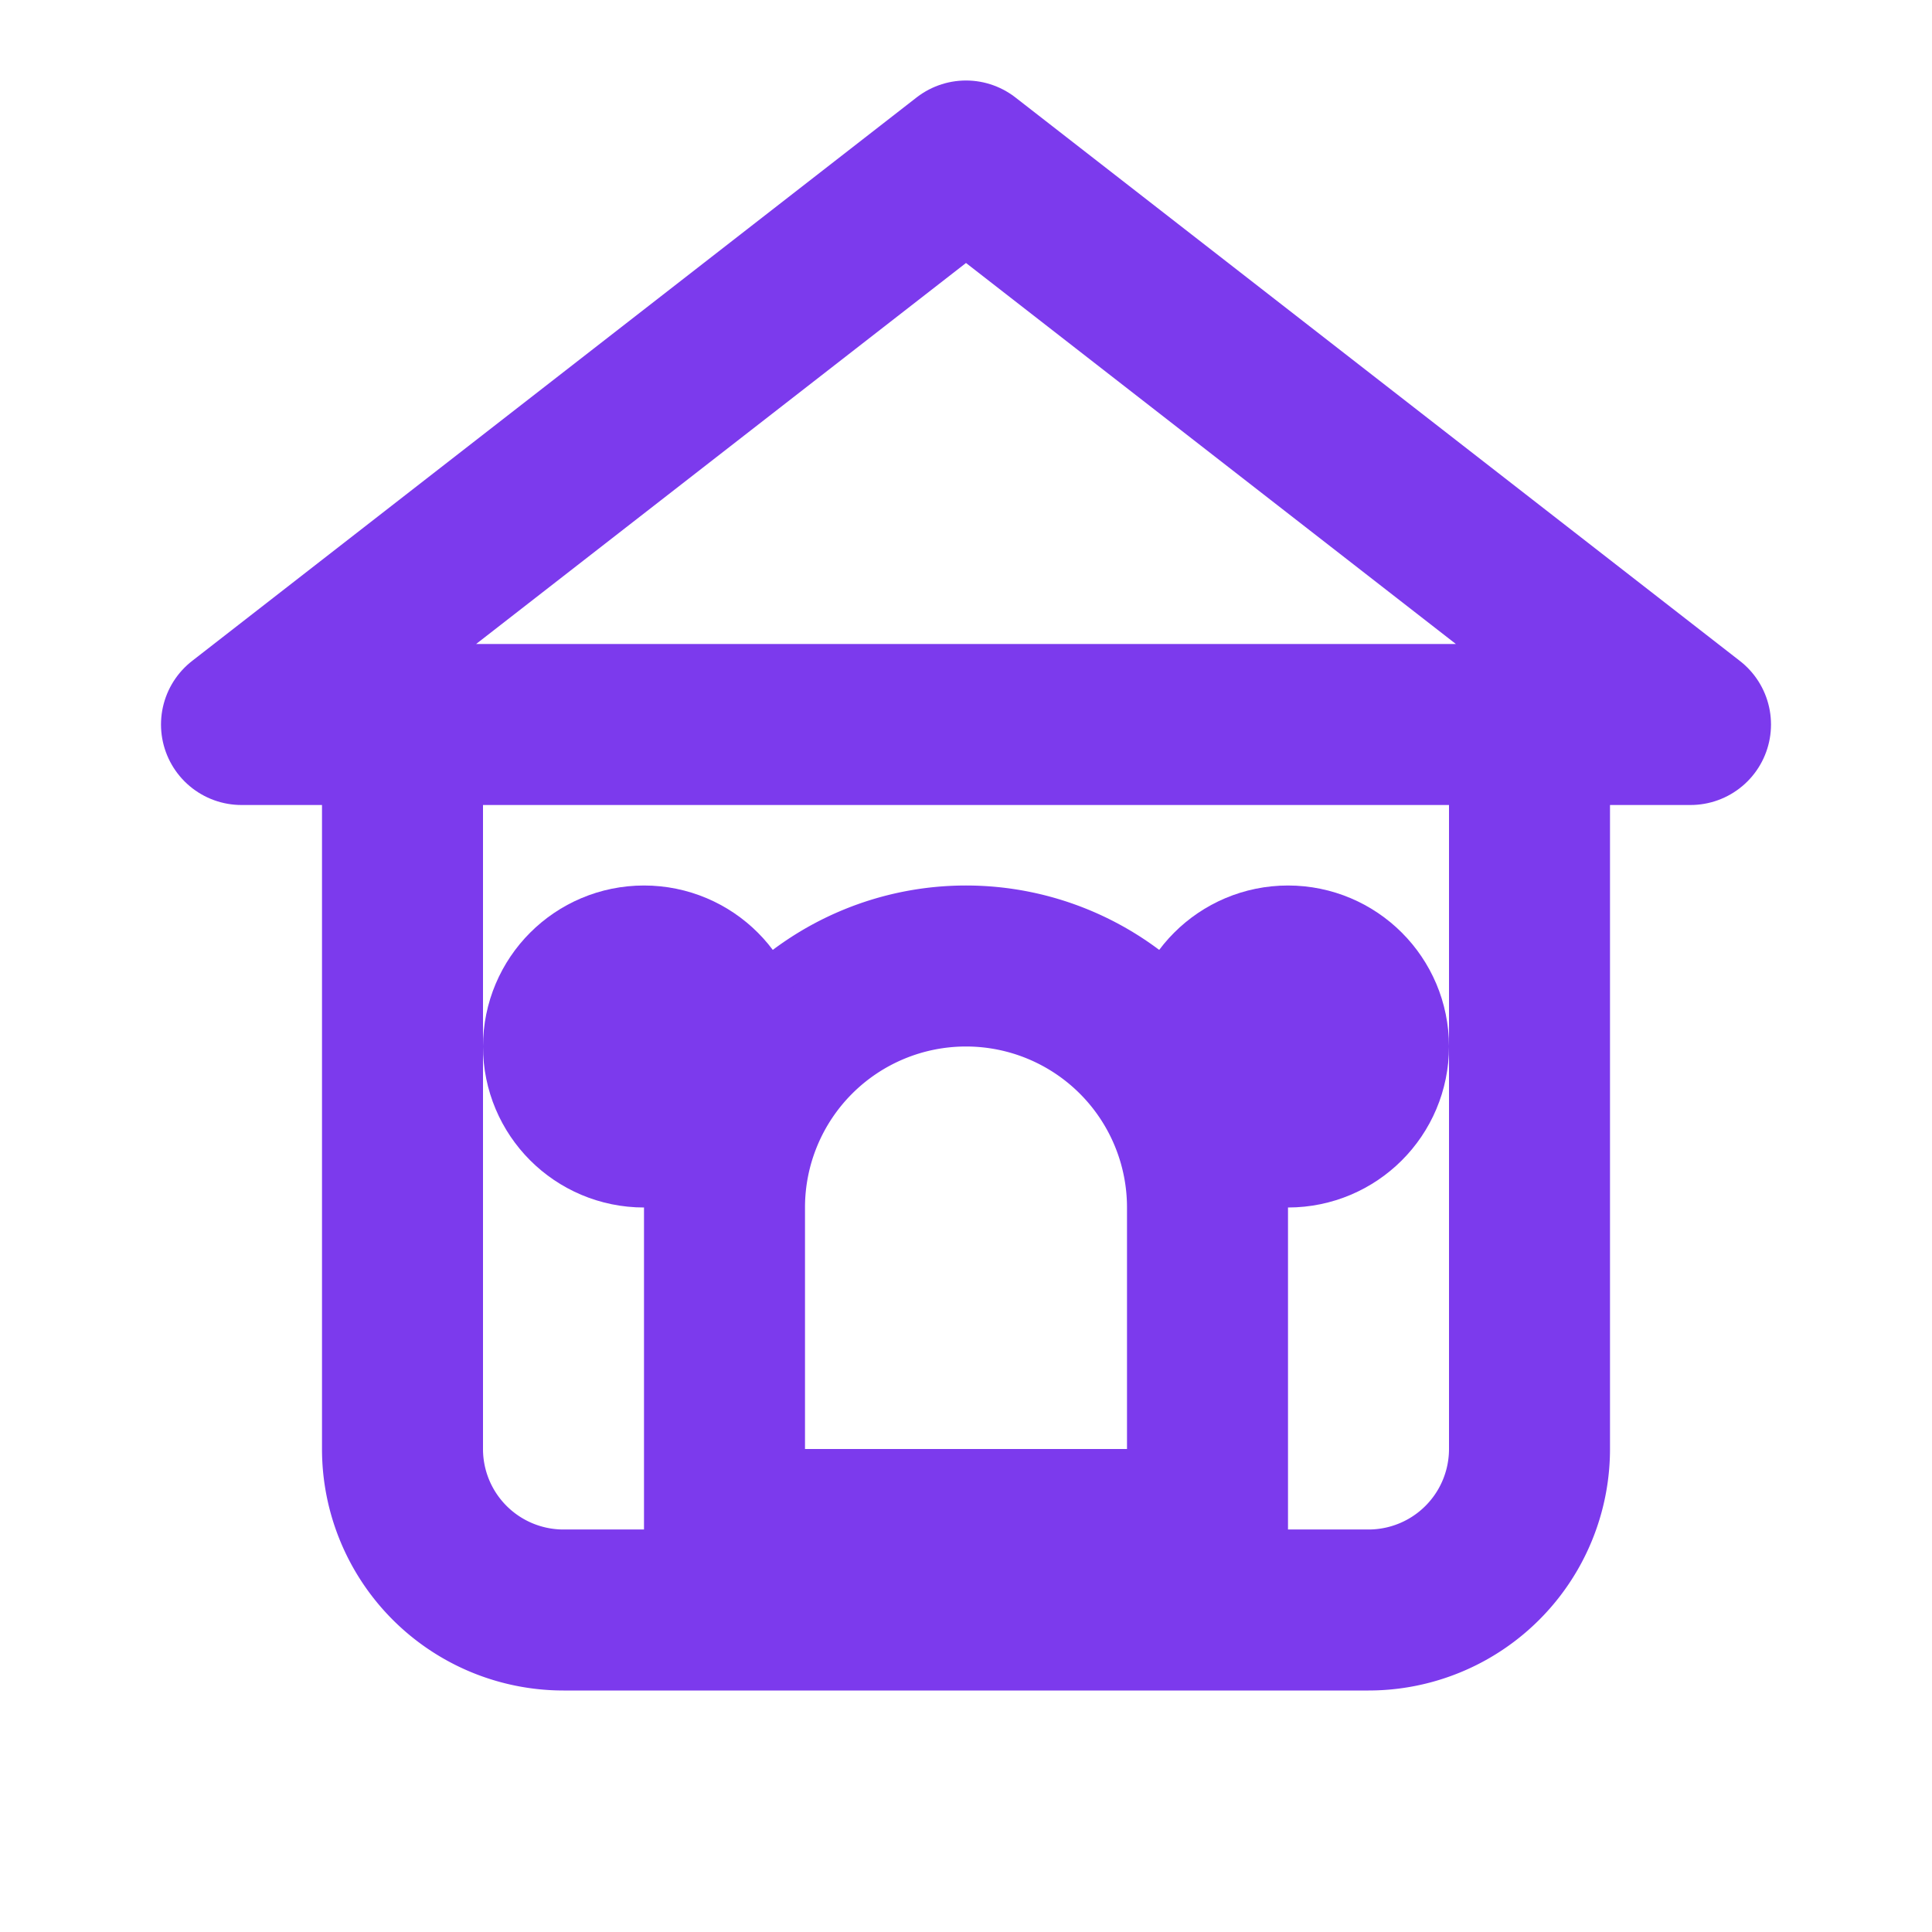
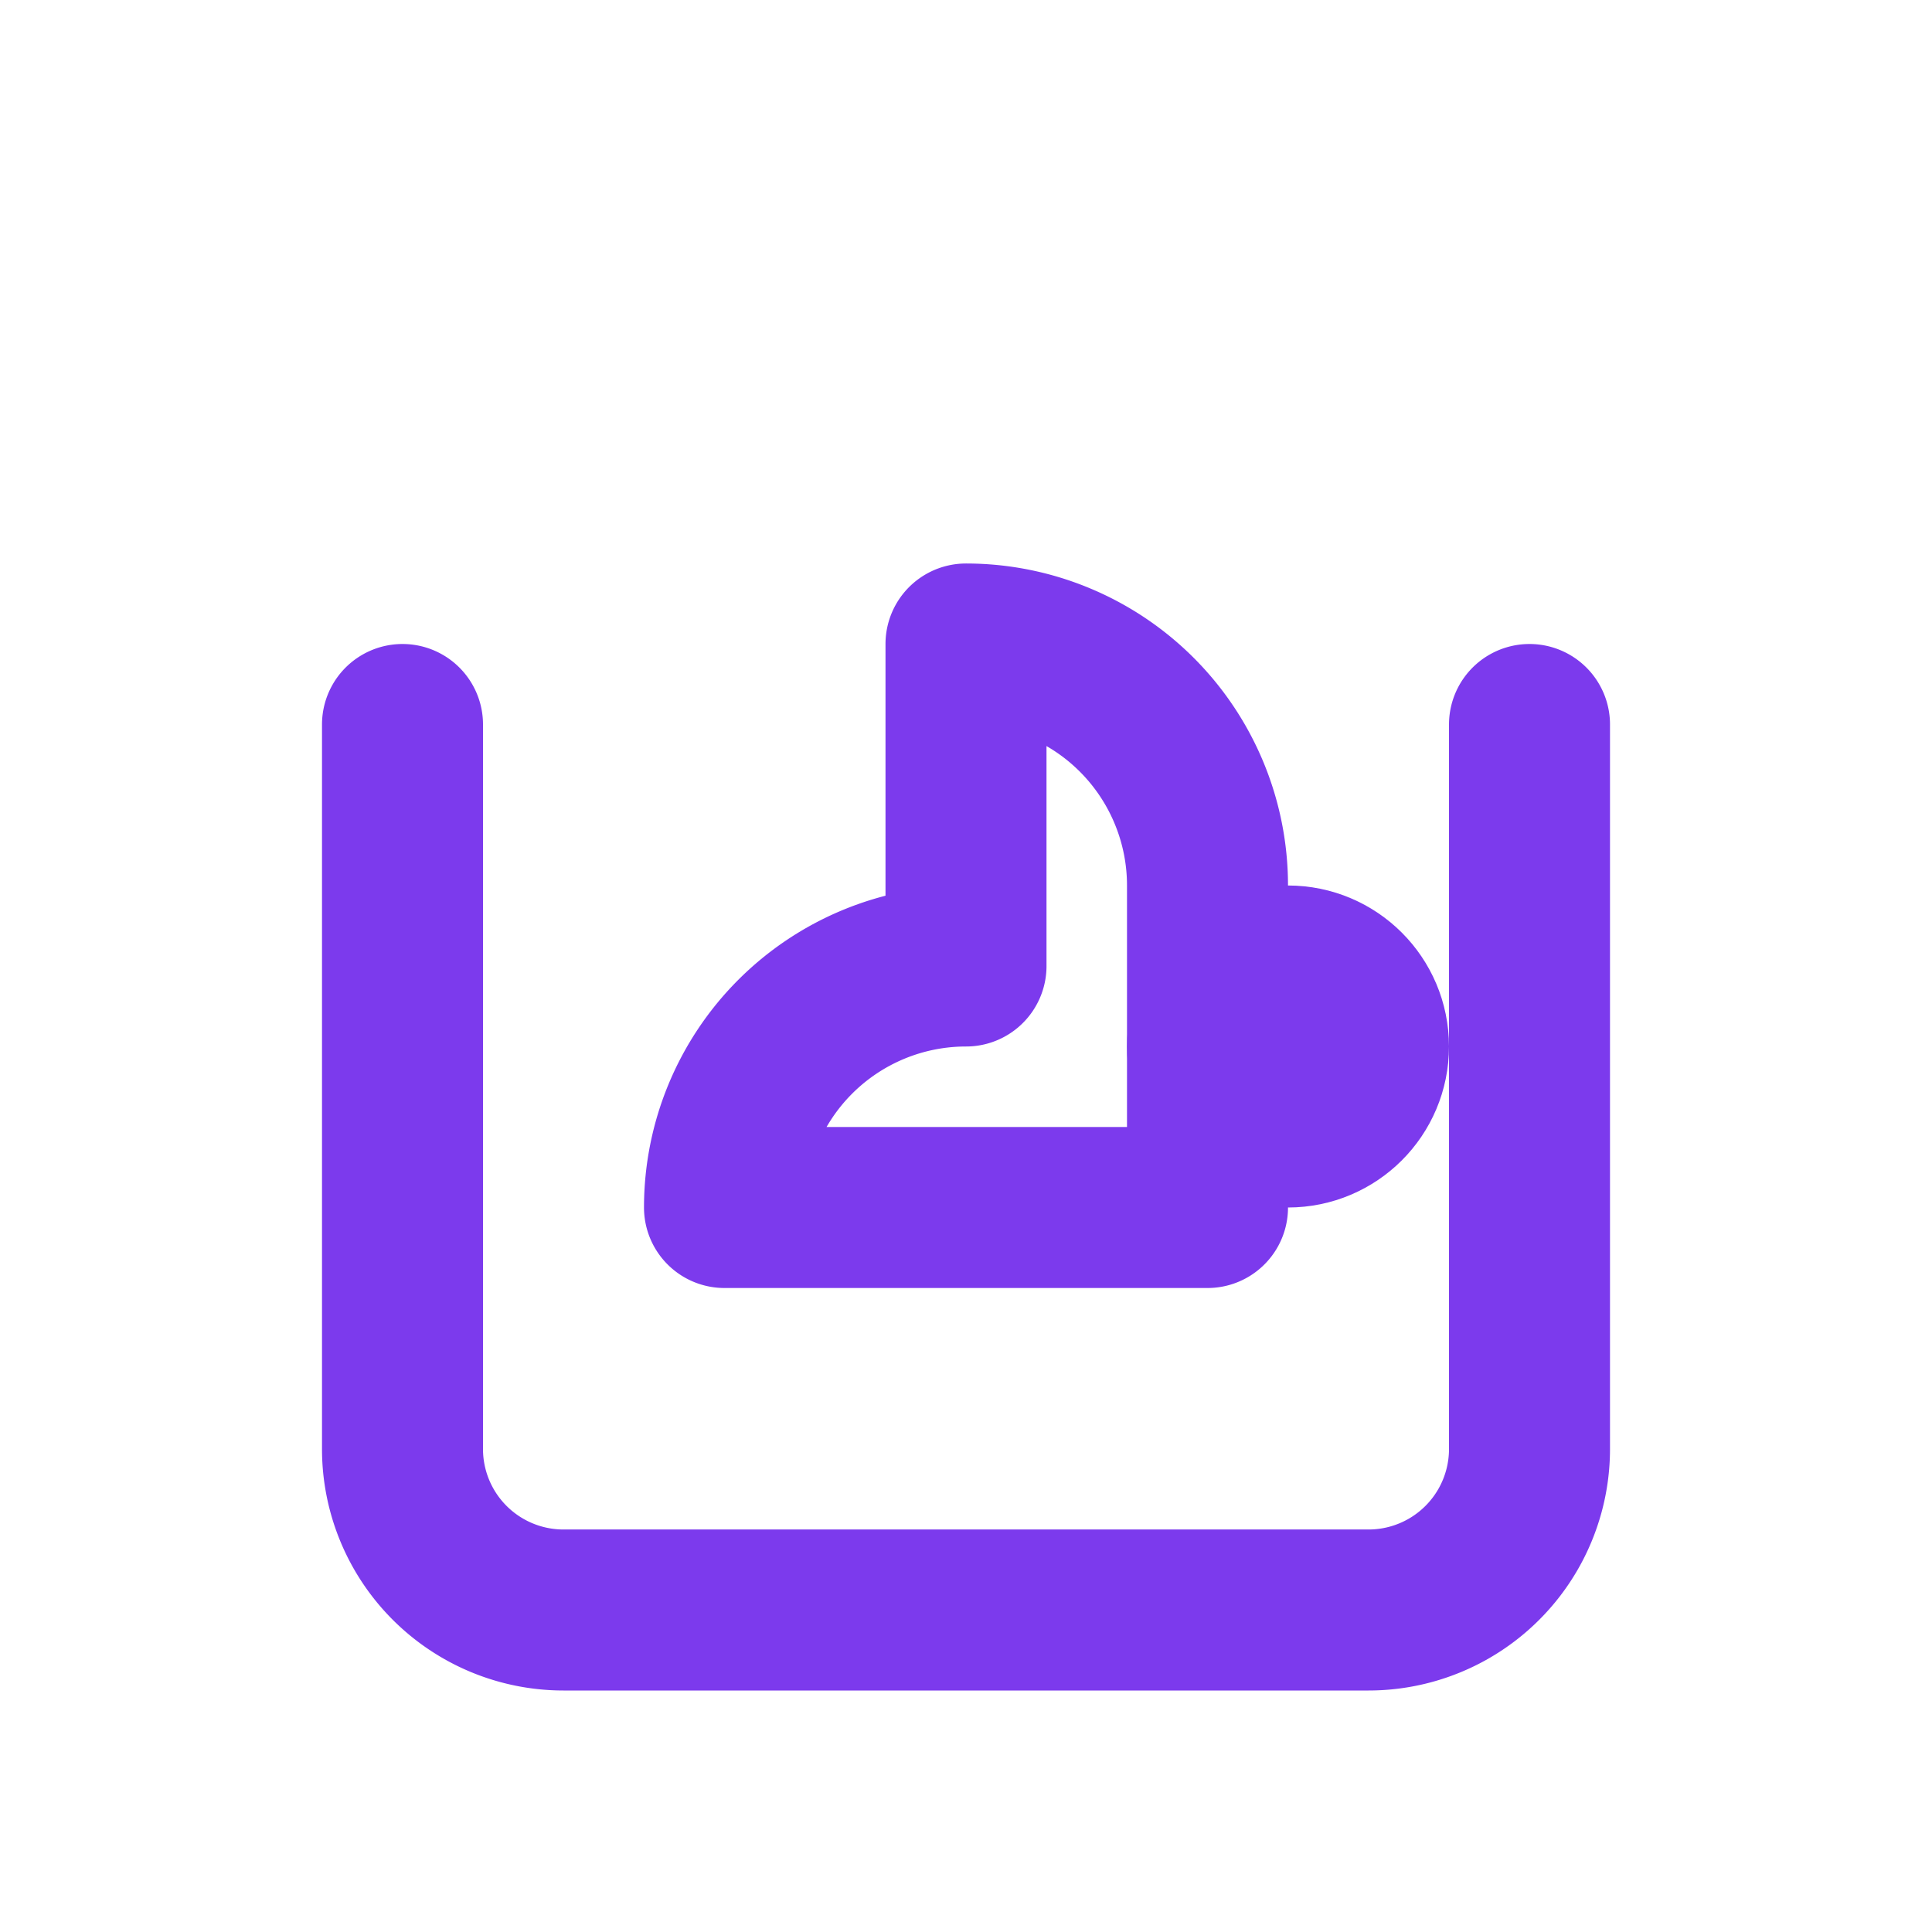
<svg xmlns="http://www.w3.org/2000/svg" viewBox="0 0 24 24" fill="none" stroke="#7C3AED" stroke-width="2" stroke-linecap="round" stroke-linejoin="round">
-   <path d="M12 2L3 9h18L12 2z" />
  <path d="M19 9v9a2 2 0 0 1-2 2H7a2 2 0 0 1-2-2V9" />
-   <path d="M12 12a3 3 0 0 0-3 3v4h6v-4a3 3 0 0 0-3-3z" />
-   <circle cx="8" cy="13" r="1" />
+   <path d="M12 12a3 3 0 0 0-3 3h6v-4a3 3 0 0 0-3-3z" />
  <circle cx="16" cy="13" r="1" />
</svg>